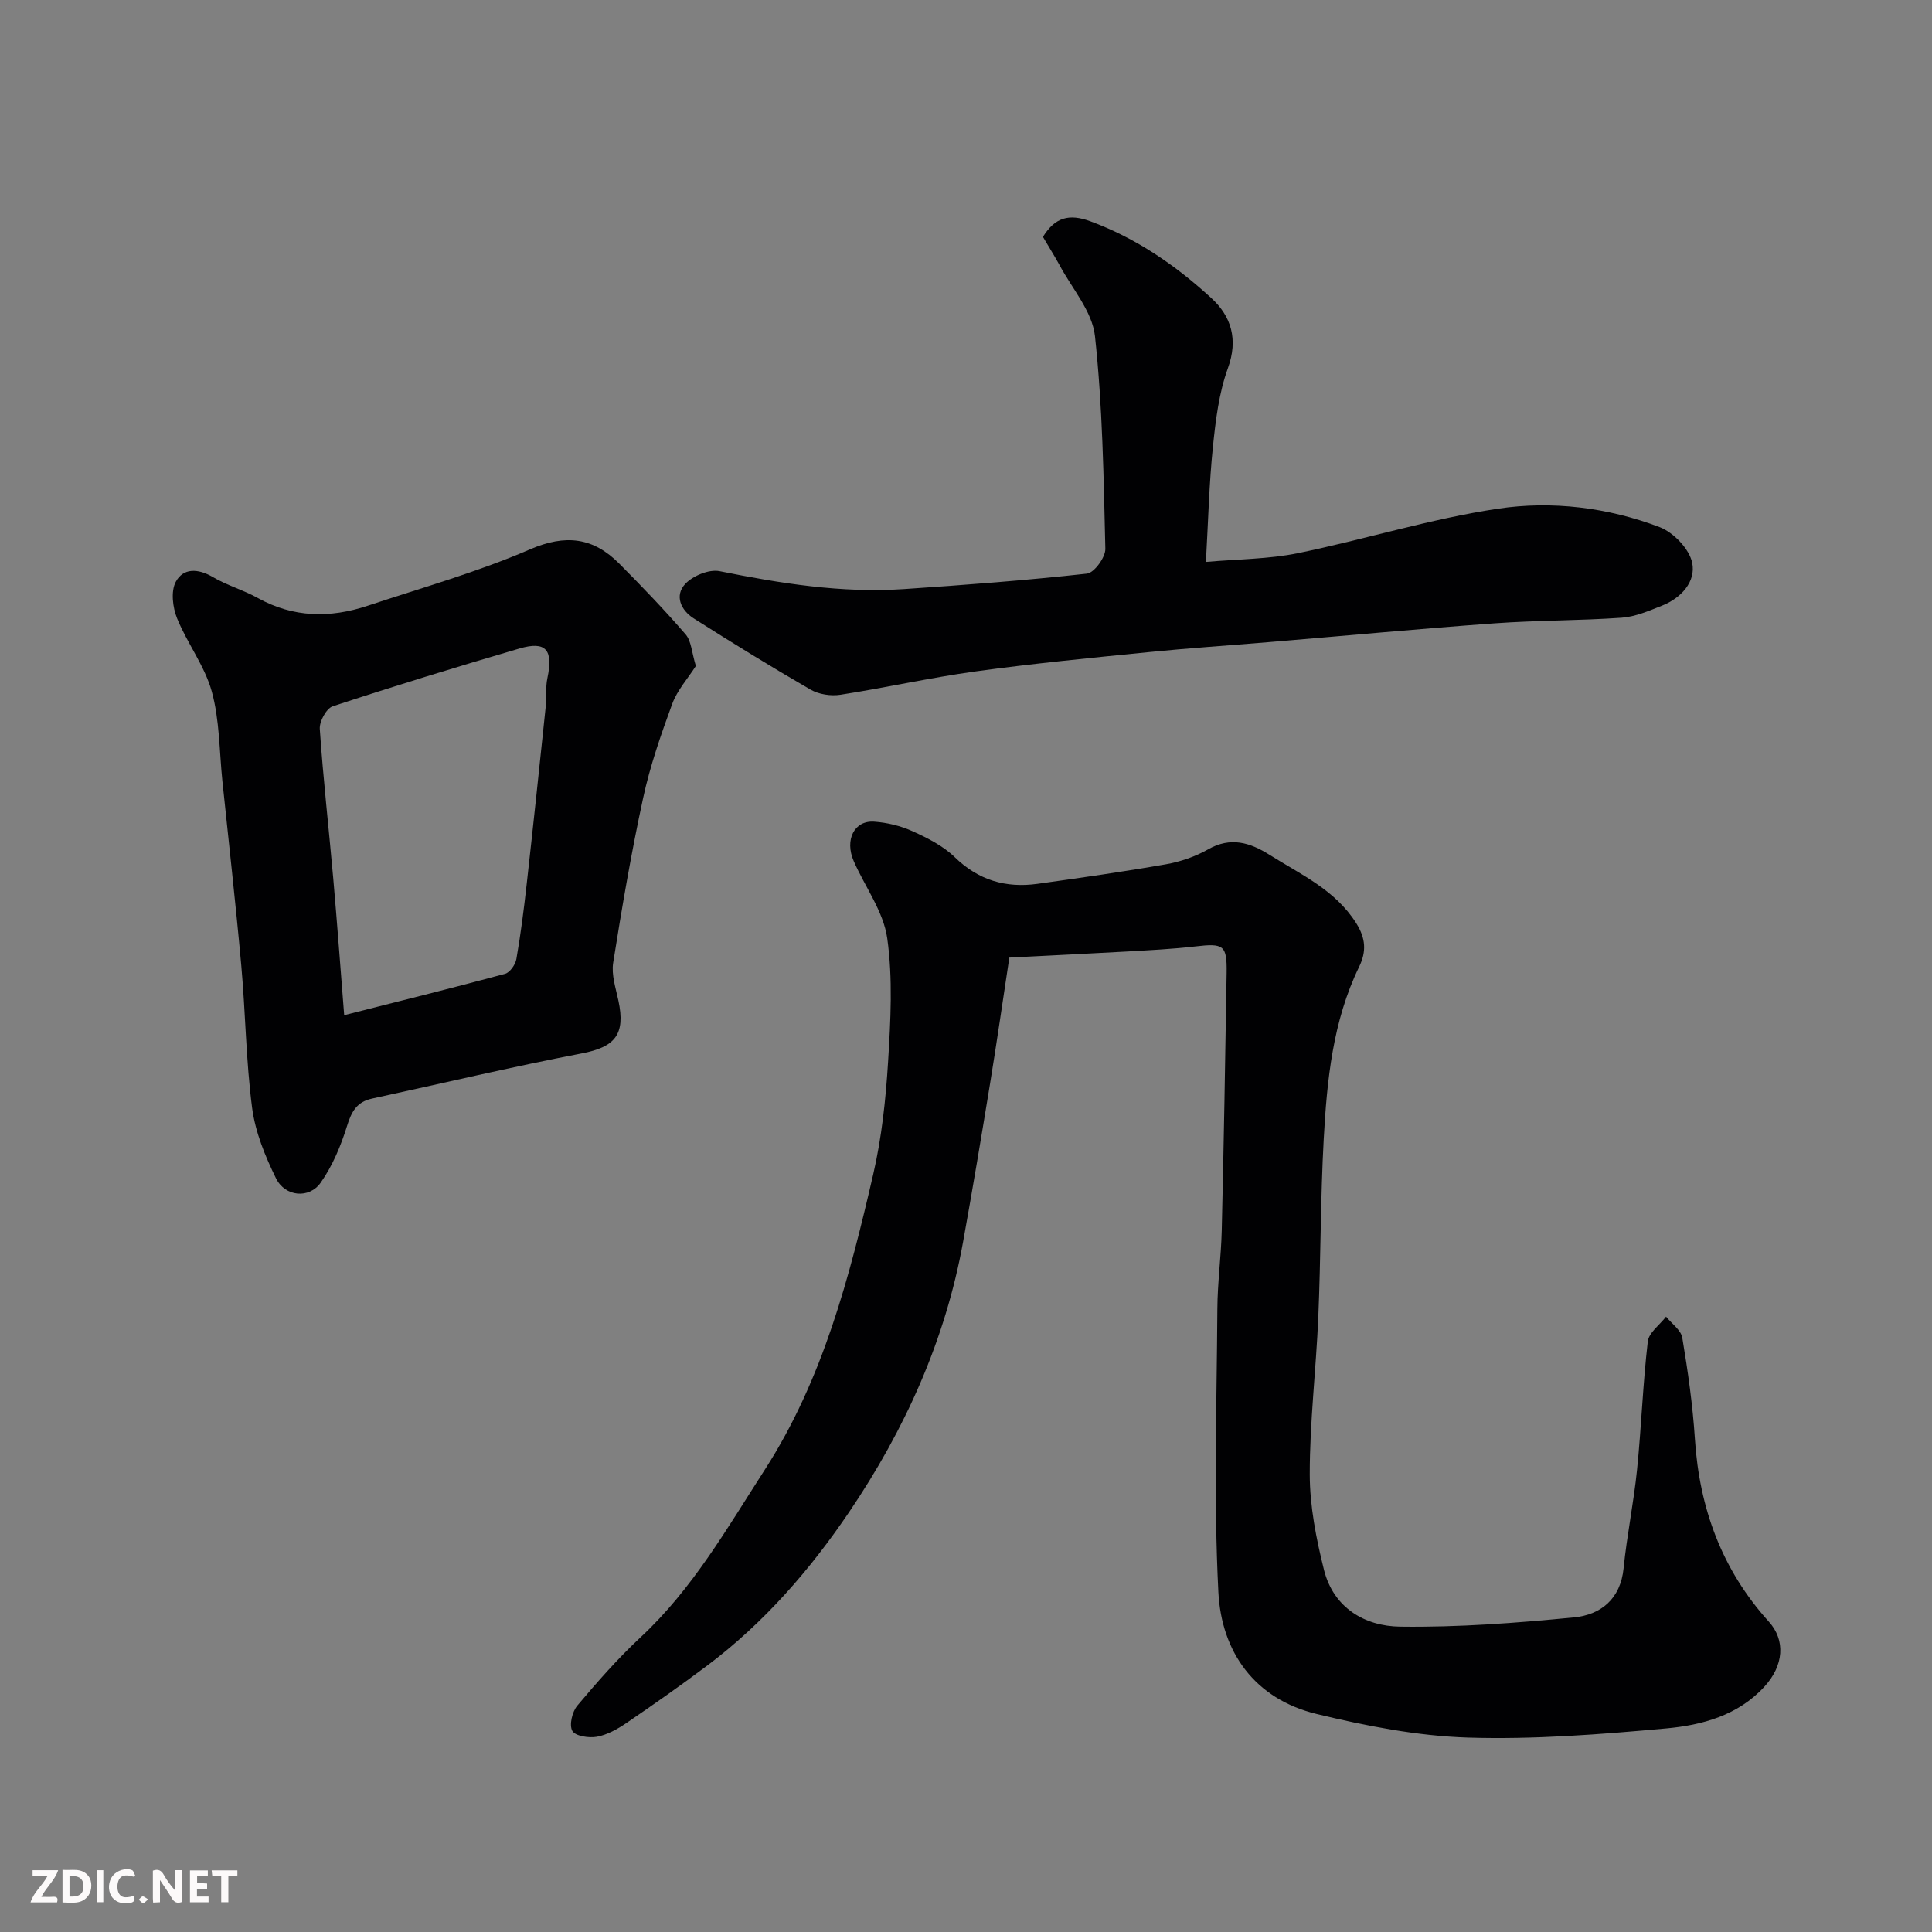
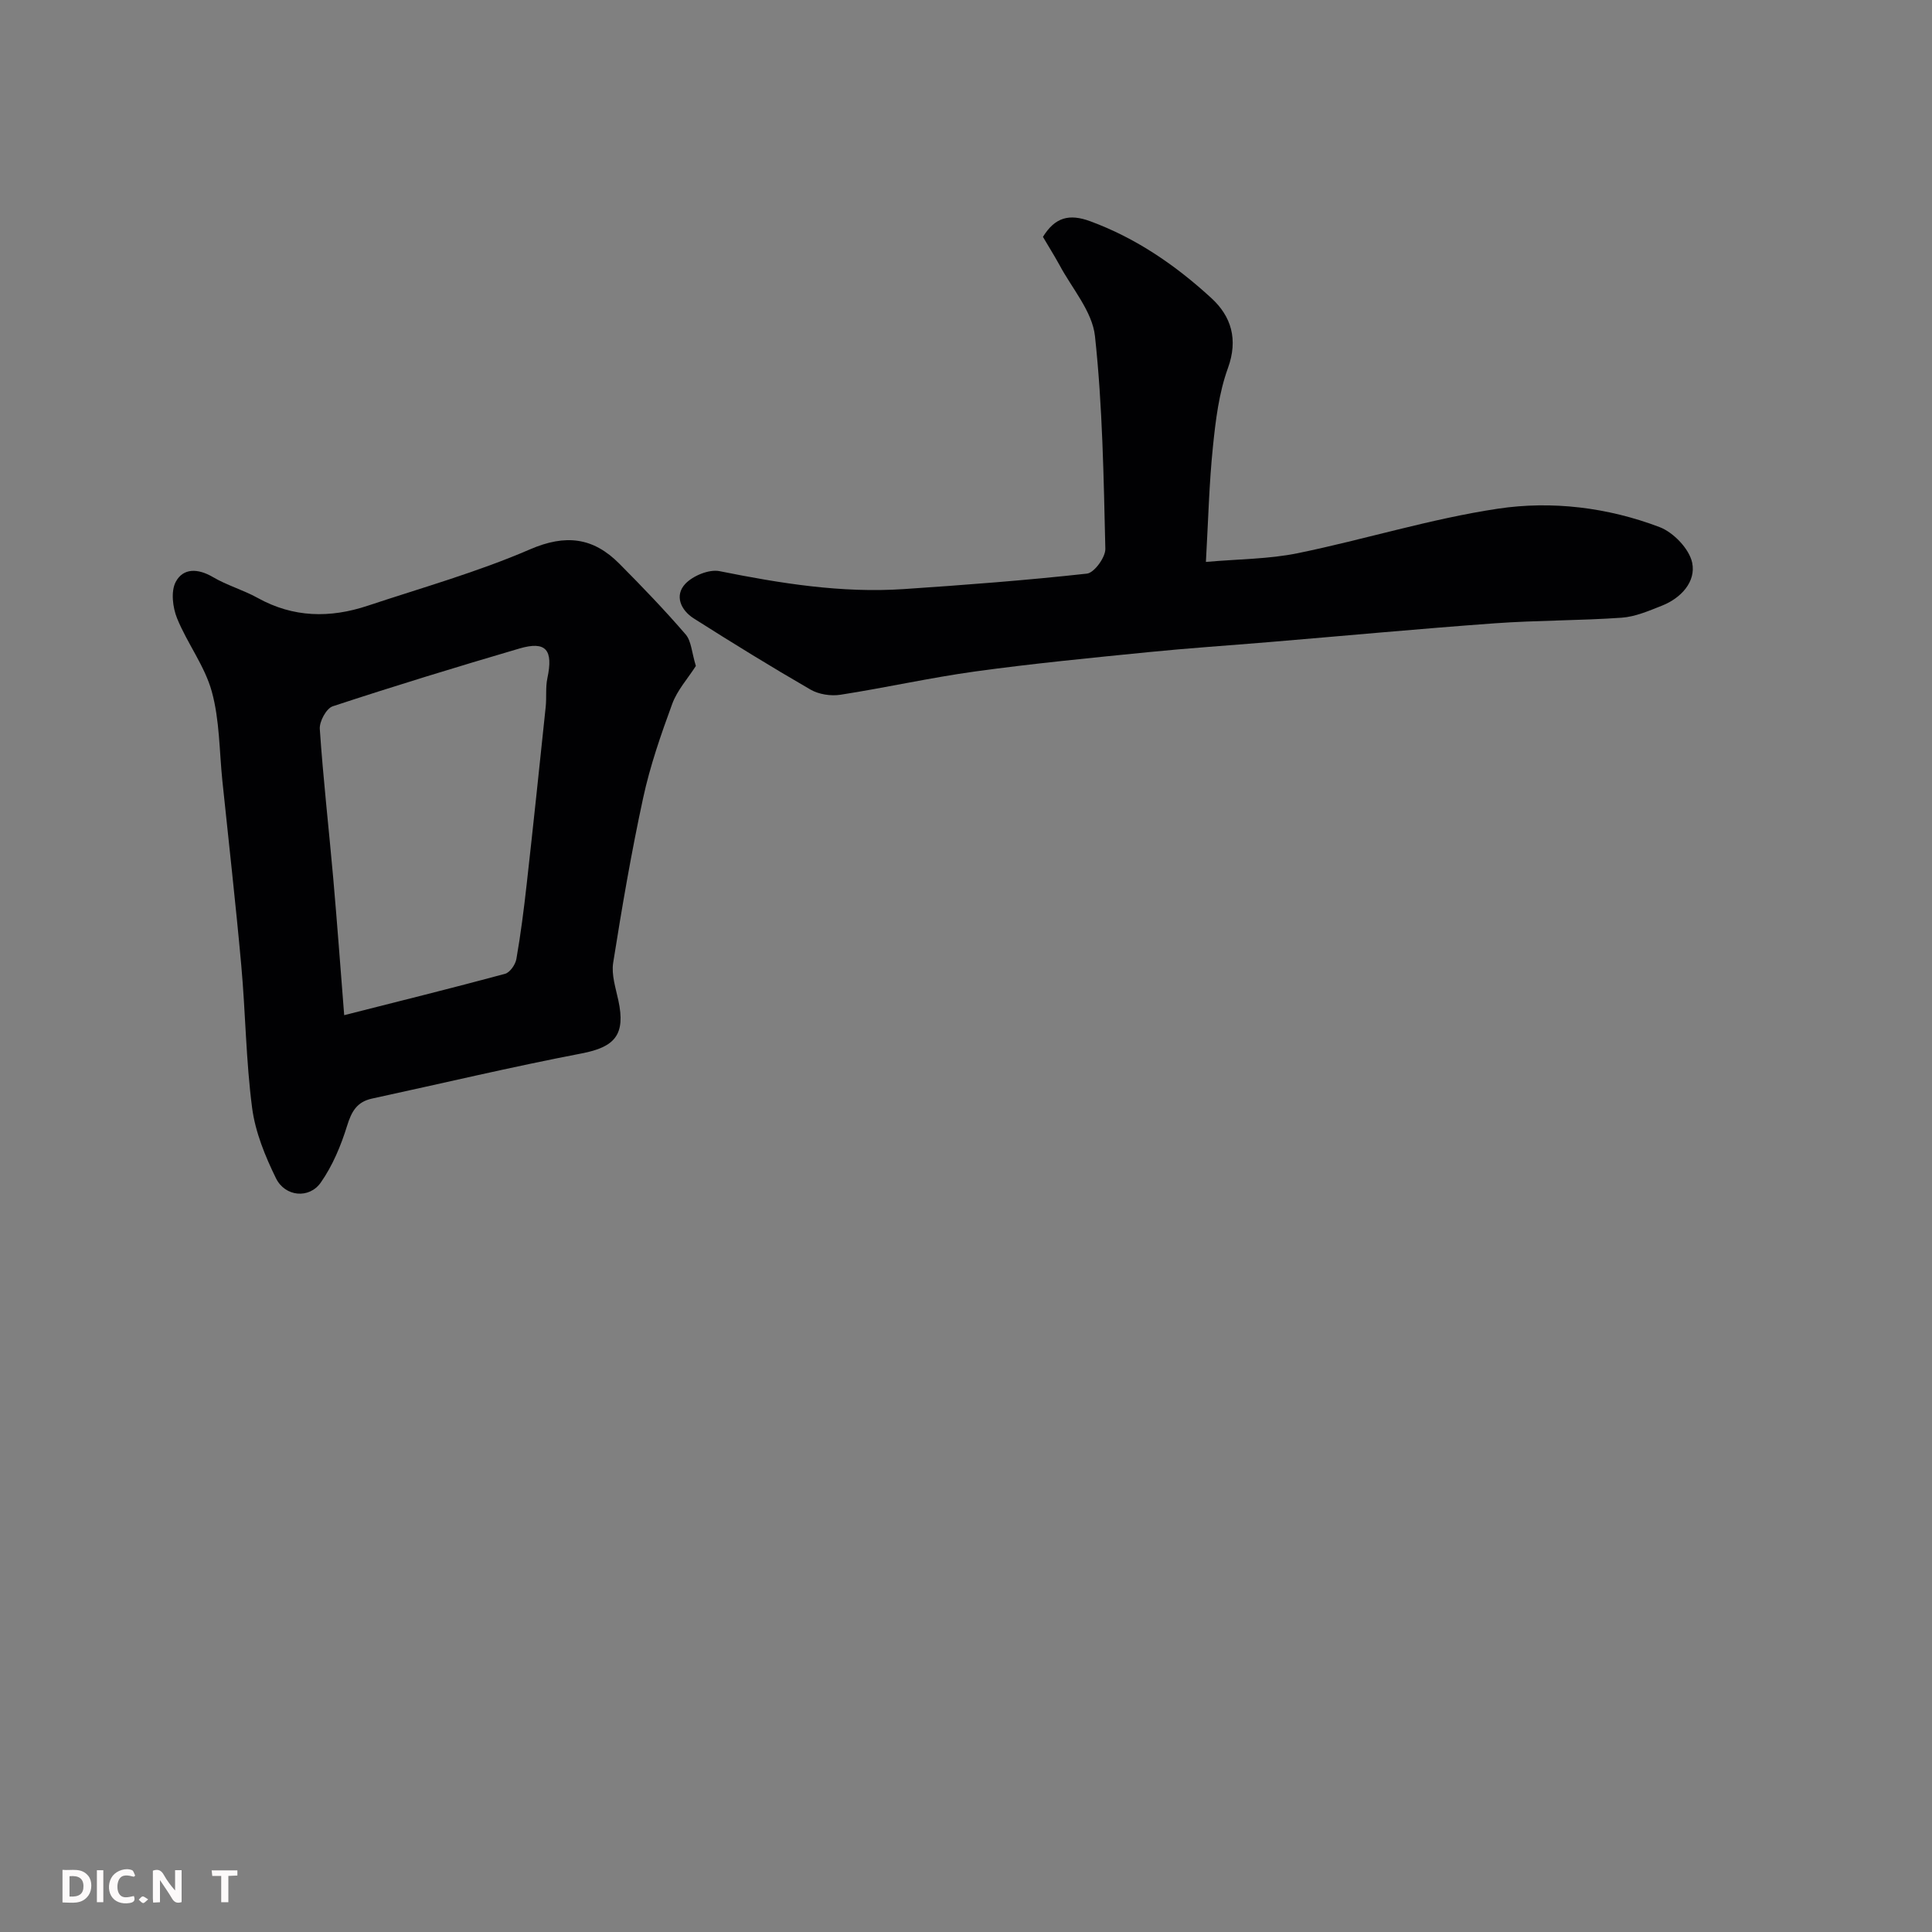
<svg xmlns="http://www.w3.org/2000/svg" enable-background="new 0 0 400 400" viewBox="0 0 400 400">
  <rect x="0" y="0" width="400" height="400" fill="#808080" stroke="none" />
-   <path d="m208.97 198.26c-1.33 8.72-2.57 17.42-3.99 26.09-1.79 10.95-3.62 21.89-5.59 32.8-3.68 20.37-12.08 38.89-23.56 55.87-8.12 12.01-17.68 23.01-29.41 31.82-5.47 4.11-11.08 8.05-16.74 11.9-1.85 1.26-3.96 2.44-6.11 2.84-1.66.3-4.49-.15-5.08-1.22-.68-1.22-.02-3.97 1.04-5.23 4.15-4.93 8.43-9.81 13.14-14.19 10.73-9.99 17.87-22.54 25.68-34.66 12.06-18.73 17.52-39.87 22.44-61.15 1.76-7.62 2.6-15.53 3.08-23.35.52-8.49 1-17.17-.18-25.53-.78-5.53-4.59-10.62-6.93-15.95-1.93-4.41.11-8.48 4.23-8.18 2.7.19 5.51.87 7.97 1.99 3.09 1.4 6.31 3.03 8.7 5.35 4.92 4.79 10.58 6.44 17.14 5.53 8.88-1.24 17.77-2.5 26.6-4.05 3-.53 6.07-1.58 8.71-3.08 4.69-2.68 8.71-1.41 12.76 1.14 6.47 4.07 13.56 7.23 17.92 14.14 1.99 3.15 2.13 5.88.61 9.01-5.48 11.28-6.67 23.5-7.34 35.73-.67 12.25-.6 24.53-1.12 36.79-.46 10.88-1.78 21.74-1.77 32.6.01 6.6 1.34 13.32 2.95 19.77 1.97 7.84 8.44 11.65 15.77 11.74 12 .16 24.06-.75 36.02-1.92 5.49-.54 9.6-3.77 10.24-10.18.68-6.81 2.09-13.55 2.78-20.37.9-8.84 1.2-17.75 2.23-26.57.21-1.83 2.47-3.43 3.78-5.14 1.16 1.45 3.09 2.77 3.36 4.37 1.16 6.93 2.16 13.93 2.61 20.94.93 14.36 5.59 27.09 15.31 37.84 3.48 3.85 3.11 9.08-.94 13.48-5.46 5.94-12.87 7.94-20.29 8.62-13.64 1.24-27.39 2.32-41.05 1.9-10.5-.33-21.09-2.41-31.35-4.89-12.81-3.1-19.71-12.81-20.34-25.26-.99-19.48-.33-39.04-.21-58.57.03-5.44.78-10.86.91-16.3.42-17.76.73-35.53 1.01-53.29.09-5.79-.63-6.18-6.5-5.49-4.74.55-9.52.78-14.3 1.06-7.74.43-15.5.8-24.19 1.25z" fill="#010103" />
  <path d="m144.07 137.88c-1.66 2.6-3.85 5.01-4.89 7.84-2.34 6.37-4.59 12.85-6.02 19.47-2.45 11.3-4.4 22.72-6.21 34.15-.39 2.49.53 5.23 1.08 7.81 1.52 7.07-.72 9.63-7.61 10.95-14.53 2.79-28.94 6.22-43.4 9.35-3.13.68-4.24 2.67-5.16 5.64-1.27 4.1-3 8.26-5.45 11.75-2.4 3.42-7.39 2.94-9.27-.89-2.25-4.58-4.28-9.56-4.94-14.56-1.28-9.78-1.36-19.71-2.25-29.55-1.15-12.74-2.59-25.45-3.91-38.17-.64-6.18-.56-12.57-2.19-18.49-1.46-5.31-5.09-9.99-7.19-15.17-.91-2.25-1.31-5.57-.28-7.53 1.54-2.92 4.62-2.81 7.67-1.02 2.93 1.73 6.31 2.68 9.29 4.33 7.39 4.11 15.01 4.21 22.79 1.62 11.25-3.74 22.73-6.97 33.57-11.66 7.42-3.21 13.12-2.48 18.51 2.94 4.71 4.74 9.36 9.57 13.72 14.63 1.21 1.38 1.27 3.72 2.14 6.56zm-72.81 72.3c11.3-2.87 22.33-5.6 33.3-8.56 1.01-.27 2.15-1.91 2.35-3.06.9-5.15 1.56-10.35 2.14-15.55 1.37-12.21 2.65-24.44 3.93-36.66.21-1.97-.06-4.02.35-5.94 1.25-5.87-.28-7.76-5.8-6.14-12.94 3.8-25.83 7.74-38.64 11.96-1.32.43-2.79 3.15-2.68 4.7.7 10.3 1.87 20.58 2.78 30.87.82 9.33 1.5 18.67 2.27 28.38z" fill="#010103" />
  <path d="m215.93 49.04c2.51-4.06 5.43-4.84 9.8-3.23 9.55 3.52 17.71 9.15 25.06 15.9 4.11 3.76 5.61 8.54 3.43 14.53-1.86 5.13-2.54 10.79-3.1 16.28-.78 7.54-.96 15.14-1.45 23.82 6.78-.6 13.03-.58 19.03-1.81 13.86-2.84 27.47-7.12 41.42-9.21 11.19-1.68 22.74-.27 33.48 3.81 2.87 1.09 6.16 4.52 6.75 7.39.8 3.91-2.29 7.31-6.27 8.88-2.7 1.07-5.51 2.29-8.34 2.49-8.75.61-17.55.53-26.29 1.16-15.58 1.13-31.14 2.59-46.71 3.89-8.36.7-16.74 1.25-25.09 2.09-11.91 1.19-23.84 2.35-35.69 3.98-9.36 1.29-18.61 3.38-27.95 4.83-1.98.31-4.47-.07-6.19-1.06-8.18-4.73-16.23-9.69-24.21-14.76-2.65-1.69-4.02-4.72-1.71-7.16 1.59-1.67 4.91-3.04 7.07-2.61 12.63 2.54 25.28 4.58 38.2 3.71 12.64-.85 25.29-1.81 37.88-3.2 1.5-.17 3.84-3.38 3.8-5.13-.35-14.7-.57-29.46-2.15-44.05-.56-5.13-4.77-9.87-7.37-14.76-1.1-2-2.32-3.92-3.4-5.78z" fill="#010103" />
  <g fill="#fcfafa">
    <path d="m37.59 393.81c-.92.31-1.52.05-2-.78-.7-1.2-1.52-2.34-2.47-3.78v4.59c-.55.03-.95.05-1.41.07-.03-.37-.06-.64-.06-.91 0-1.91 0-3.81 0-5.7 1.13-.41 1.77-.03 2.29.91.62 1.11 1.38 2.14 2.31 3.19v-4.2h1.35v6.61z" />
    <path d="m12.94 393.88v-6.75c1.9.19 3.93-.54 5.37 1.29.8 1.01.78 2.88.03 3.97-1.37 1.97-3.4 1.51-5.4 1.49m1.45-1.22c2.04.12 2.92-.58 2.89-2.21-.03-1.51-.98-2.19-2.89-2z" />
-     <path d="m11.81 393.87h-5.49c.68-2.18 2.47-3.48 3.51-5.45h-3.08v-1.21h5.29c-.71 2.13-2.44 3.48-3.47 5.51.86 0 1.63.04 2.39-.01.79-.05 1.14.21.85 1.16" />
-     <path d="m39.33 393.86v-6.61h3.7v1.07h-2.22v1.52c.68.04 1.34.09 2.07.13v1.07c-.72.05-1.38.09-2.1.14v1.48h2.4v1.19h-3.84z" />
    <path d="m27.71 388.56c-1.15-.3-2.46-.61-3.1.64-.37.73-.41 1.93-.06 2.67.63 1.35 1.99.93 3.17.68.35.94-.01 1.32-.93 1.46-1.62.25-3.05-.27-3.76-1.48-.73-1.24-.6-3.03.31-4.17.88-1.11 2.71-1.7 4-1.16.32.13.44.74.65 1.12-.1.08-.19.16-.28.24" />
    <path d="m49.15 387.24v1.07c-.59.02-1.17.05-1.87.08v5.44h-1.48v-5.44h-1.85c-.05-.4-.08-.73-.13-1.15z" />
    <path d="m20.06 387.21h1.33v6.62h-1.33z" />
    <path d="m30.68 393.25c-.49.38-.8.79-1.05.76-.32-.05-.6-.45-.9-.7.26-.24.51-.64.8-.67.29-.04.62.3 1.15.61" />
  </g>
</svg>